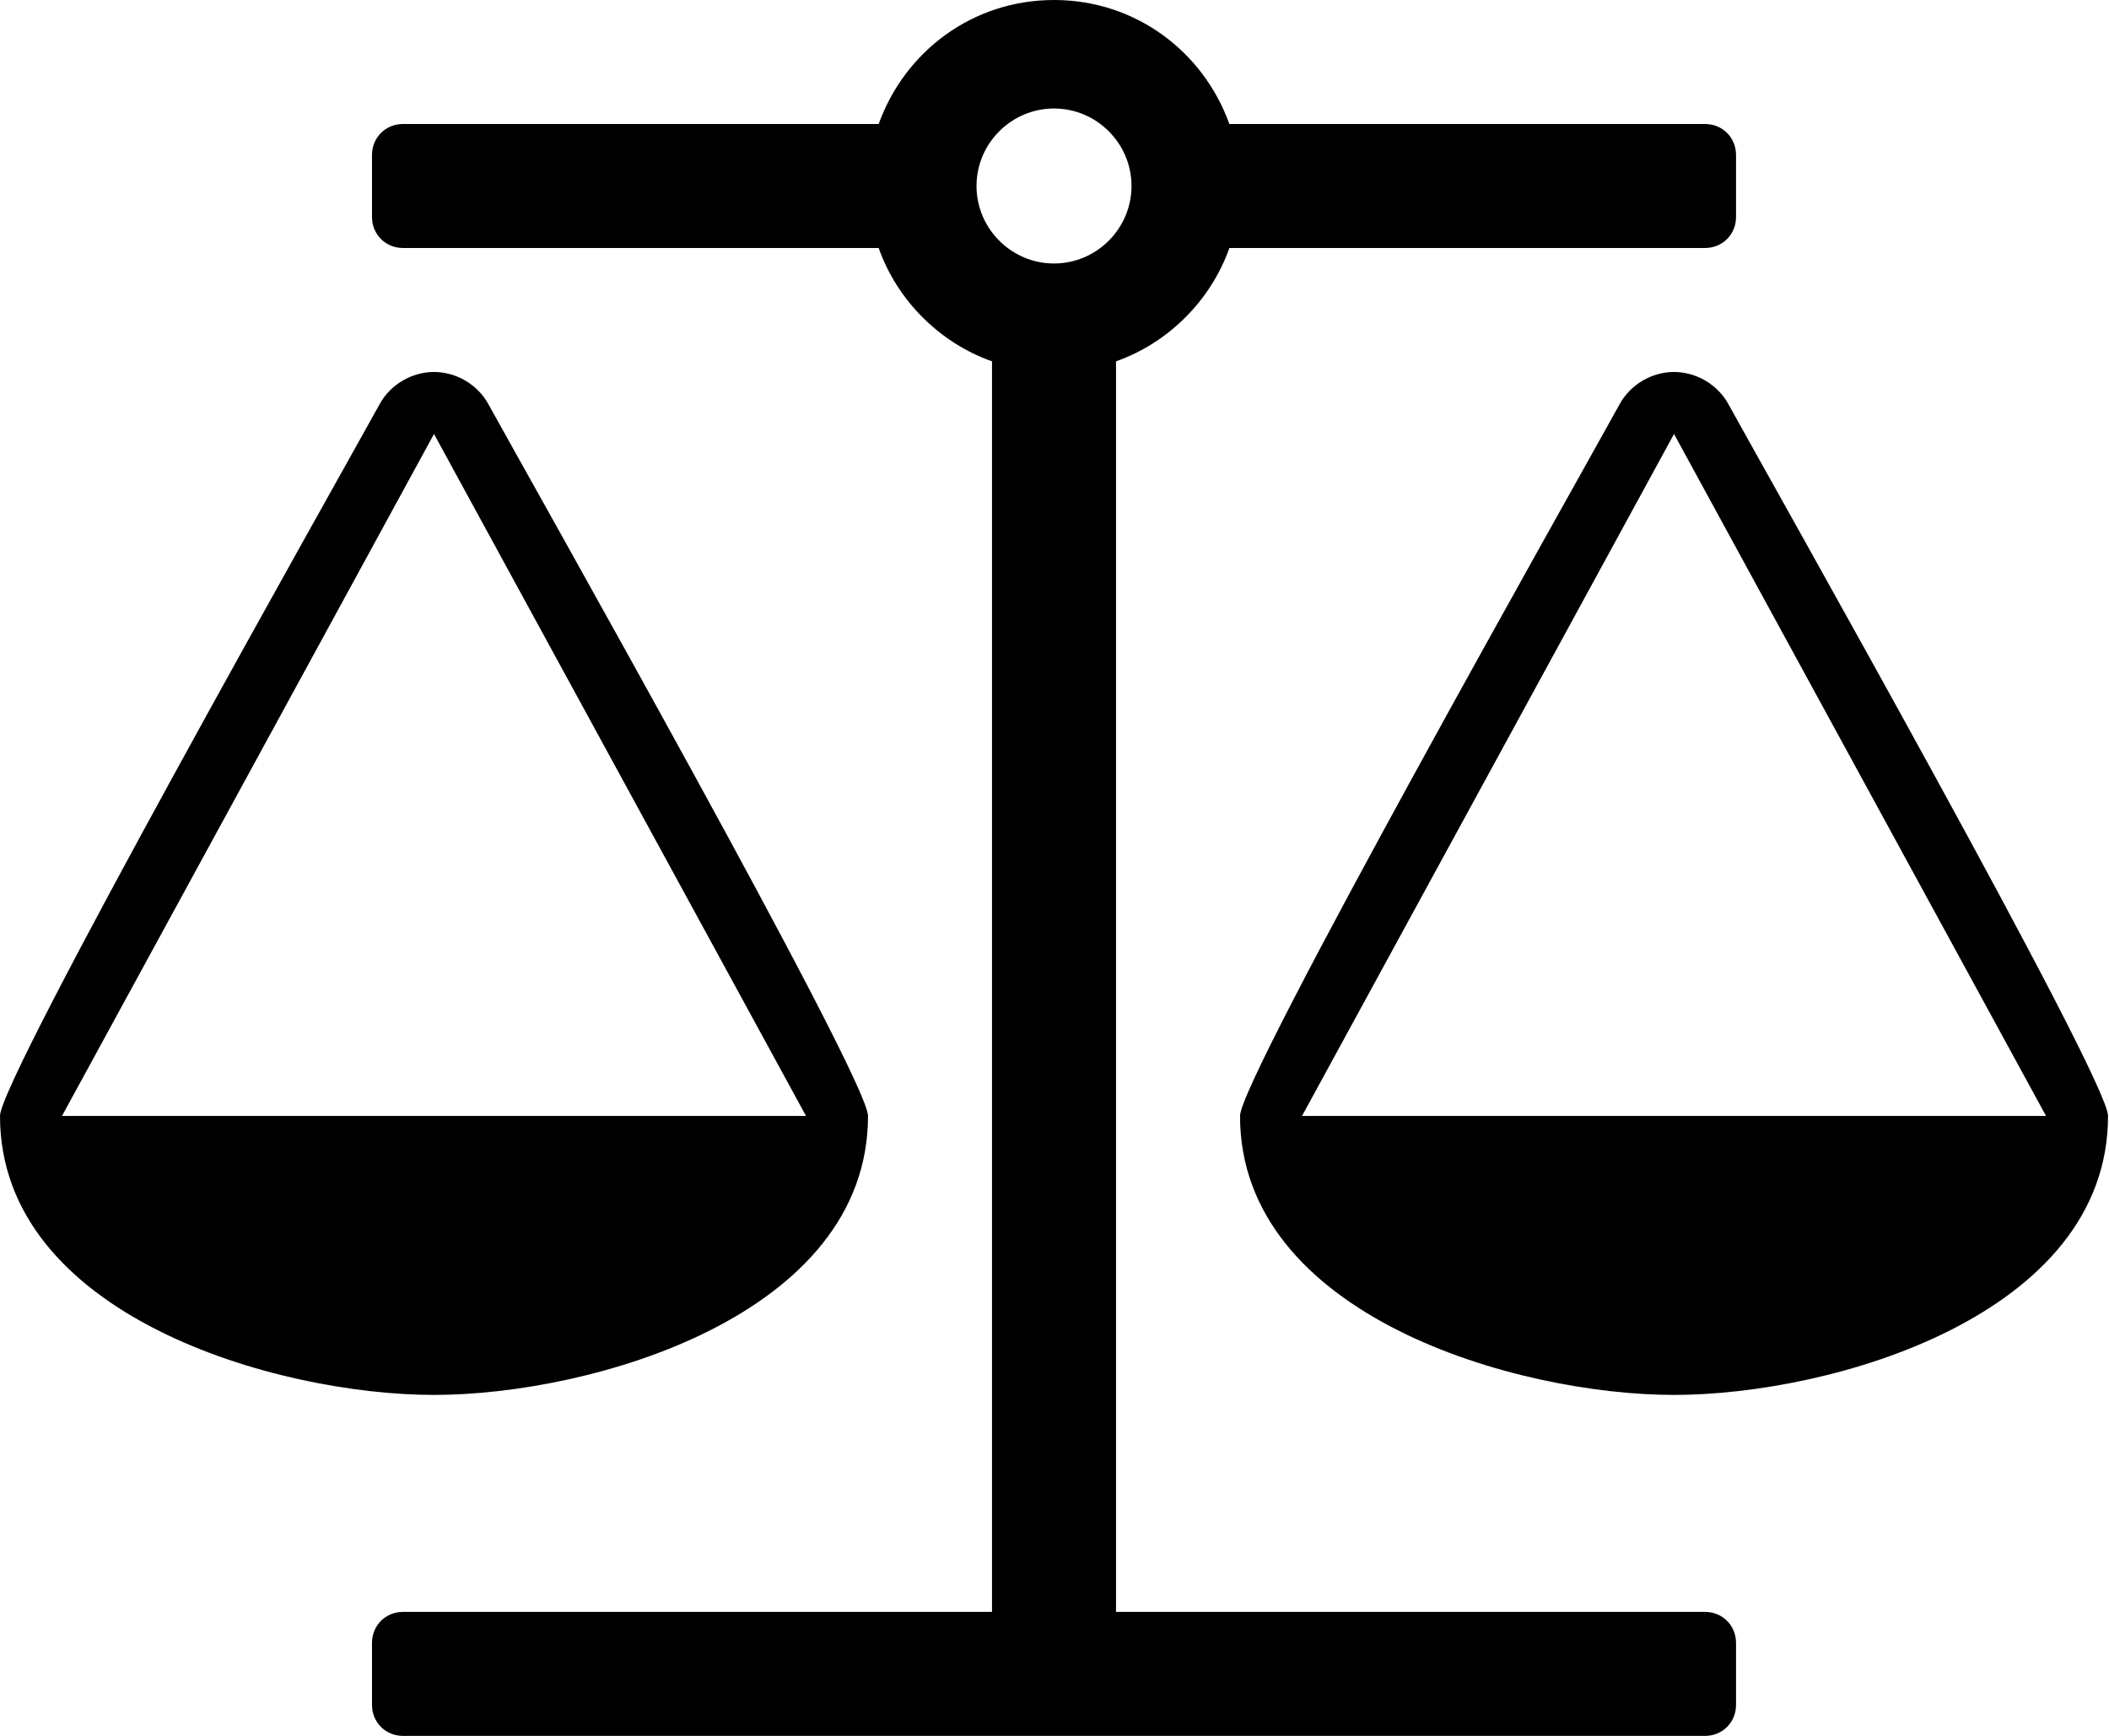
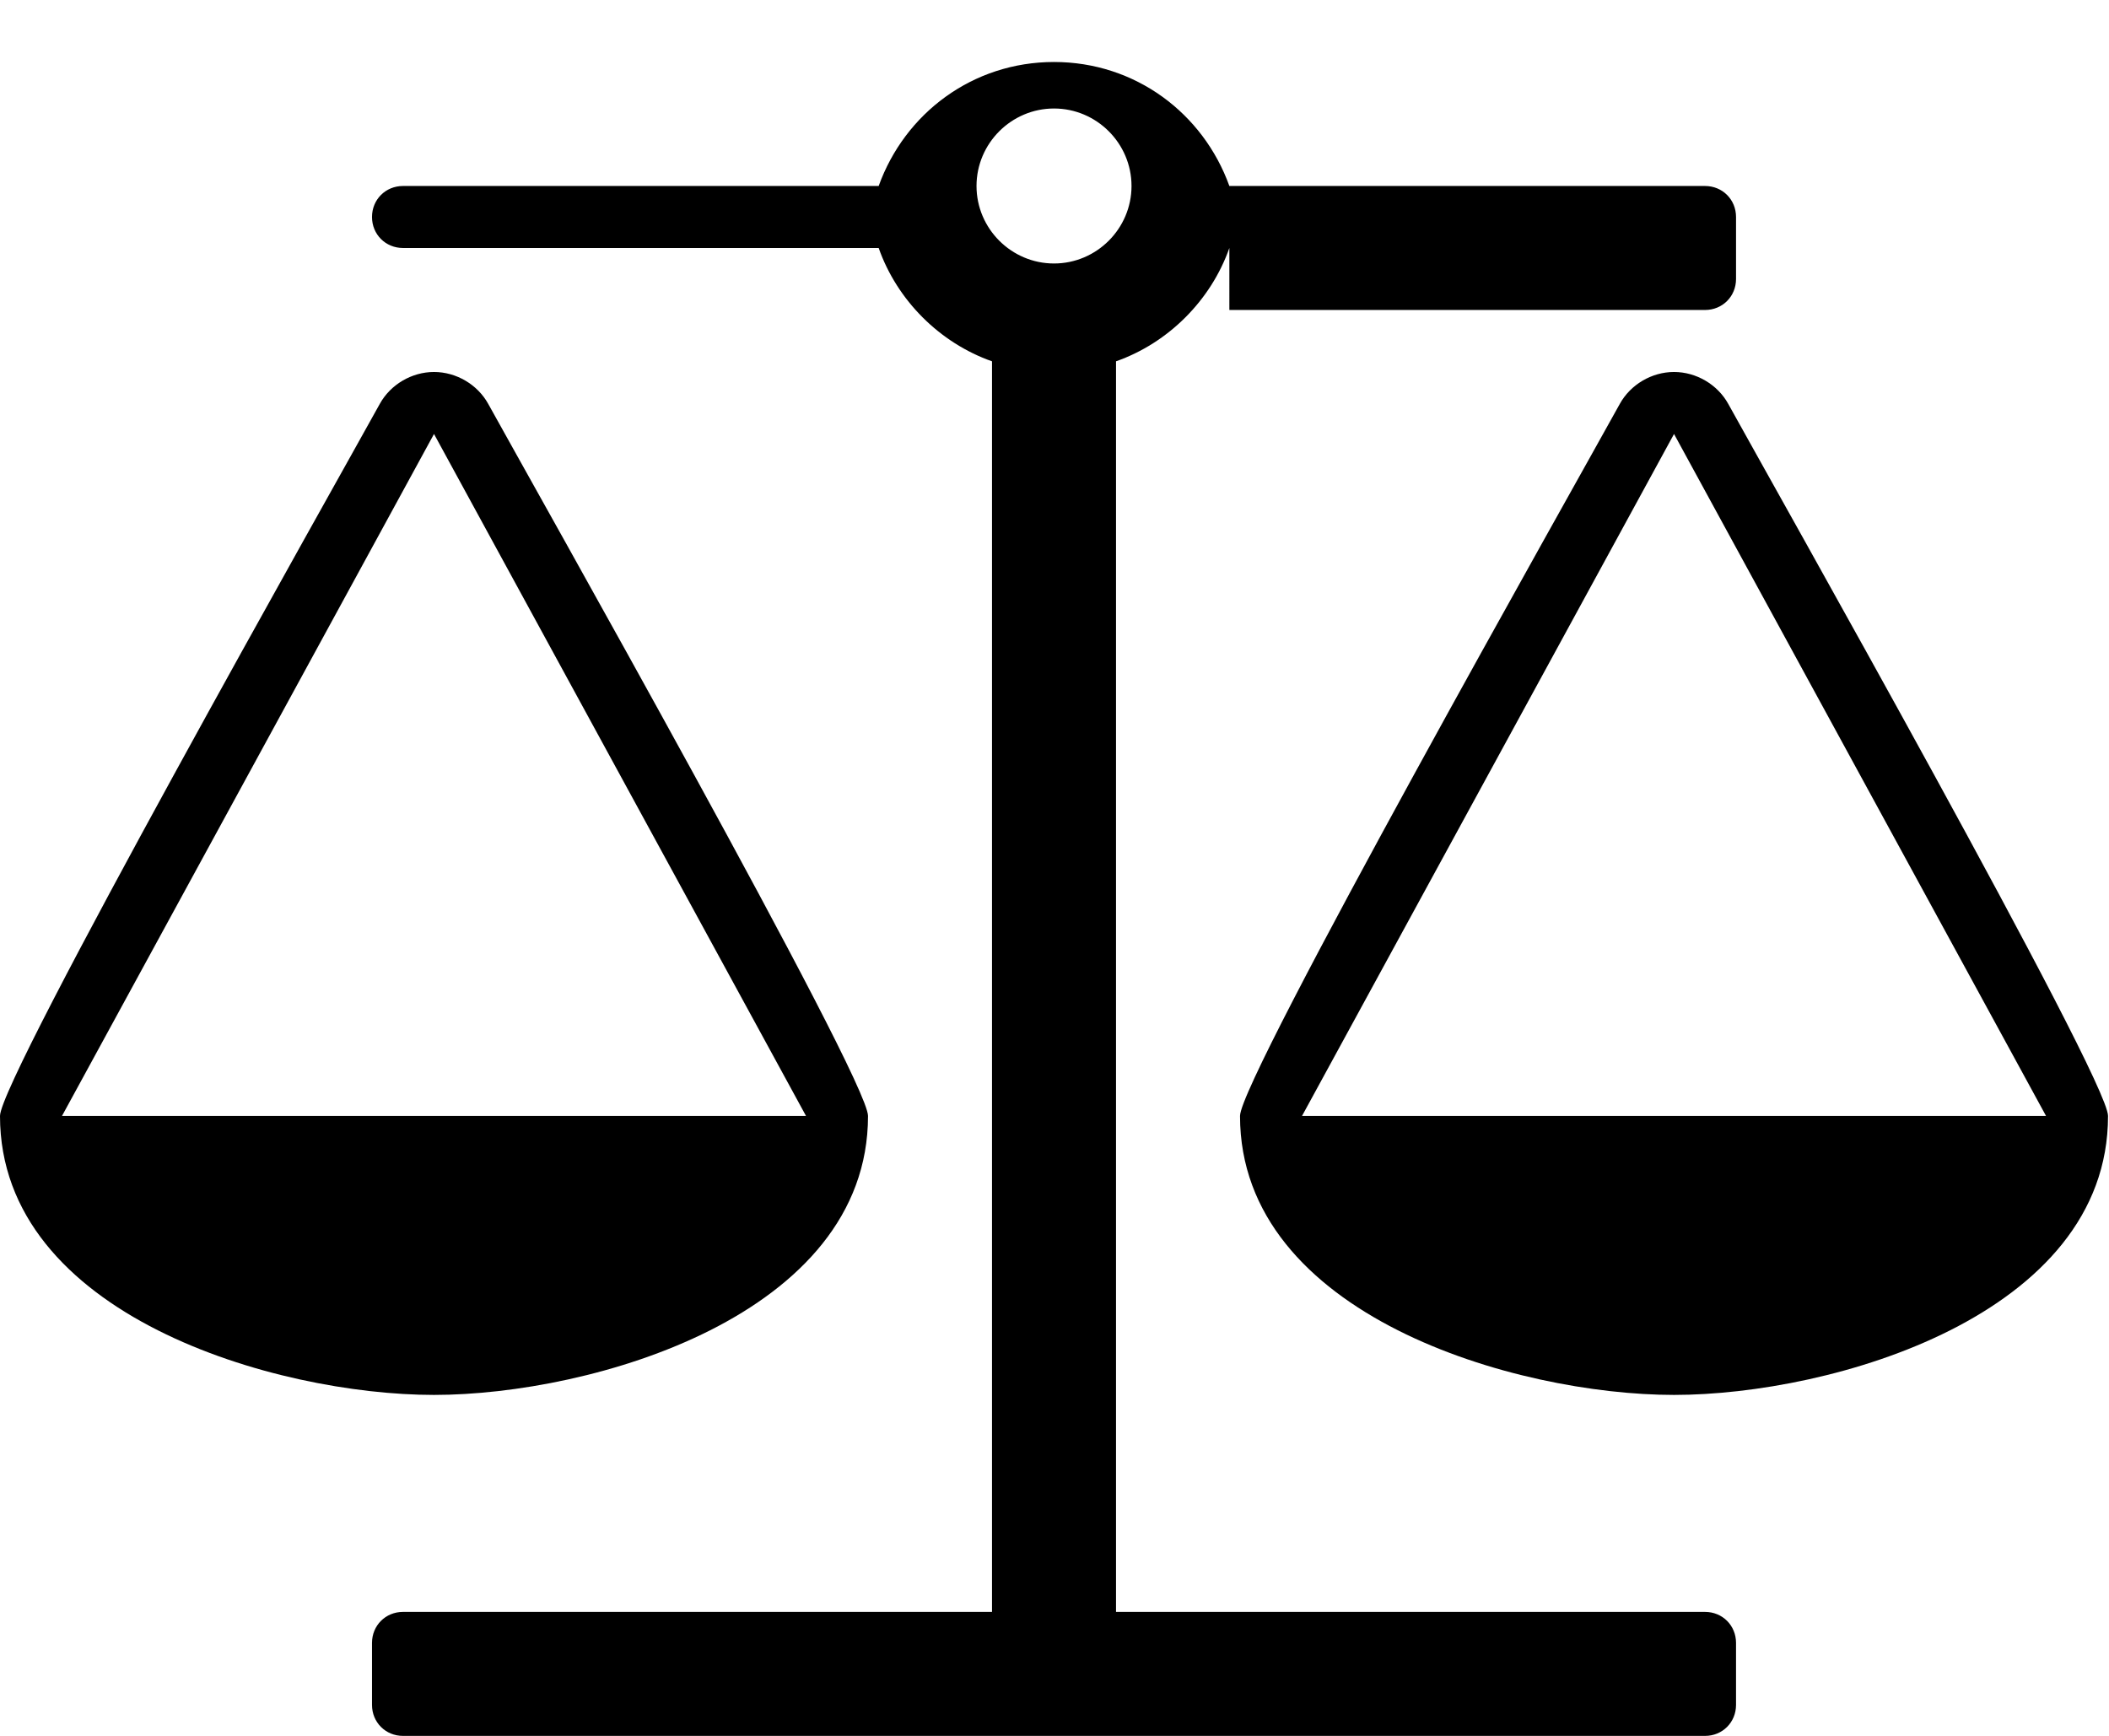
<svg xmlns="http://www.w3.org/2000/svg" version="1.1" width="622" height="512" viewBox="0 0 622 512">
  <title>balance-scale</title>
-   <path d="M493.714 128l-109.714 201.143h219.428zM128 128l-109.715 201.143h219.428zM362.572 73.143c-5.428 15.428-18 28-33.428 33.428v368.857h173.714c5.143 0 9.143 4 9.143 9.143v18.286c0 5.143-4 9.143-9.143 9.143h-384c-5.143 0-9.143-4-9.143-9.143v-18.286c0-5.143 4-9.143 9.143-9.143h173.714v-368.857c-15.428-5.428-28-18-33.428-33.428h-140.286c-5.143 0-9.143-4-9.143-9.143v-18.285c0-5.143 4-9.143 9.143-9.143h140.286c7.714-21.428 27.714-36.572 51.714-36.572s44 15.143 51.714 36.572h140.286c5.143 0 9.143 4 9.143 9.143v18.285c0 5.143-4 9.143-9.143 9.143h-140.286zM310.857 77.715c12.572 0 22.857-10.285 22.857-22.857s-10.286-22.857-22.857-22.857-22.857 10.285-22.857 22.857 10.286 22.857 22.857 22.857zM621.715 329.143c0 58.857-81.428 82.286-128 82.286s-128-23.428-128-82.286v0c0-11.143 99.714-187.714 112-210 3.143-5.715 9.428-9.428 16-9.428s12.857 3.715 16 9.428c12.285 22.286 112 198.857 112 210v0zM256 329.143c0 58.857-81.428 82.286-128 82.286s-128-23.428-128-82.286v0c0-11.143 99.715-187.714 112-210 3.143-5.715 9.428-9.428 16-9.428s12.857 3.715 16 9.428c12.286 22.286 112 198.857 112 210z" />
+   <path d="M493.714 128l-109.714 201.143h219.428zM128 128l-109.715 201.143h219.428zM362.572 73.143c-5.428 15.428-18 28-33.428 33.428v368.857h173.714c5.143 0 9.143 4 9.143 9.143v18.286c0 5.143-4 9.143-9.143 9.143h-384c-5.143 0-9.143-4-9.143-9.143v-18.286c0-5.143 4-9.143 9.143-9.143h173.714v-368.857c-15.428-5.428-28-18-33.428-33.428h-140.286c-5.143 0-9.143-4-9.143-9.143c0-5.143 4-9.143 9.143-9.143h140.286c7.714-21.428 27.714-36.572 51.714-36.572s44 15.143 51.714 36.572h140.286c5.143 0 9.143 4 9.143 9.143v18.285c0 5.143-4 9.143-9.143 9.143h-140.286zM310.857 77.715c12.572 0 22.857-10.285 22.857-22.857s-10.286-22.857-22.857-22.857-22.857 10.285-22.857 22.857 10.286 22.857 22.857 22.857zM621.715 329.143c0 58.857-81.428 82.286-128 82.286s-128-23.428-128-82.286v0c0-11.143 99.714-187.714 112-210 3.143-5.715 9.428-9.428 16-9.428s12.857 3.715 16 9.428c12.285 22.286 112 198.857 112 210v0zM256 329.143c0 58.857-81.428 82.286-128 82.286s-128-23.428-128-82.286v0c0-11.143 99.715-187.714 112-210 3.143-5.715 9.428-9.428 16-9.428s12.857 3.715 16 9.428c12.286 22.286 112 198.857 112 210z" />
</svg>